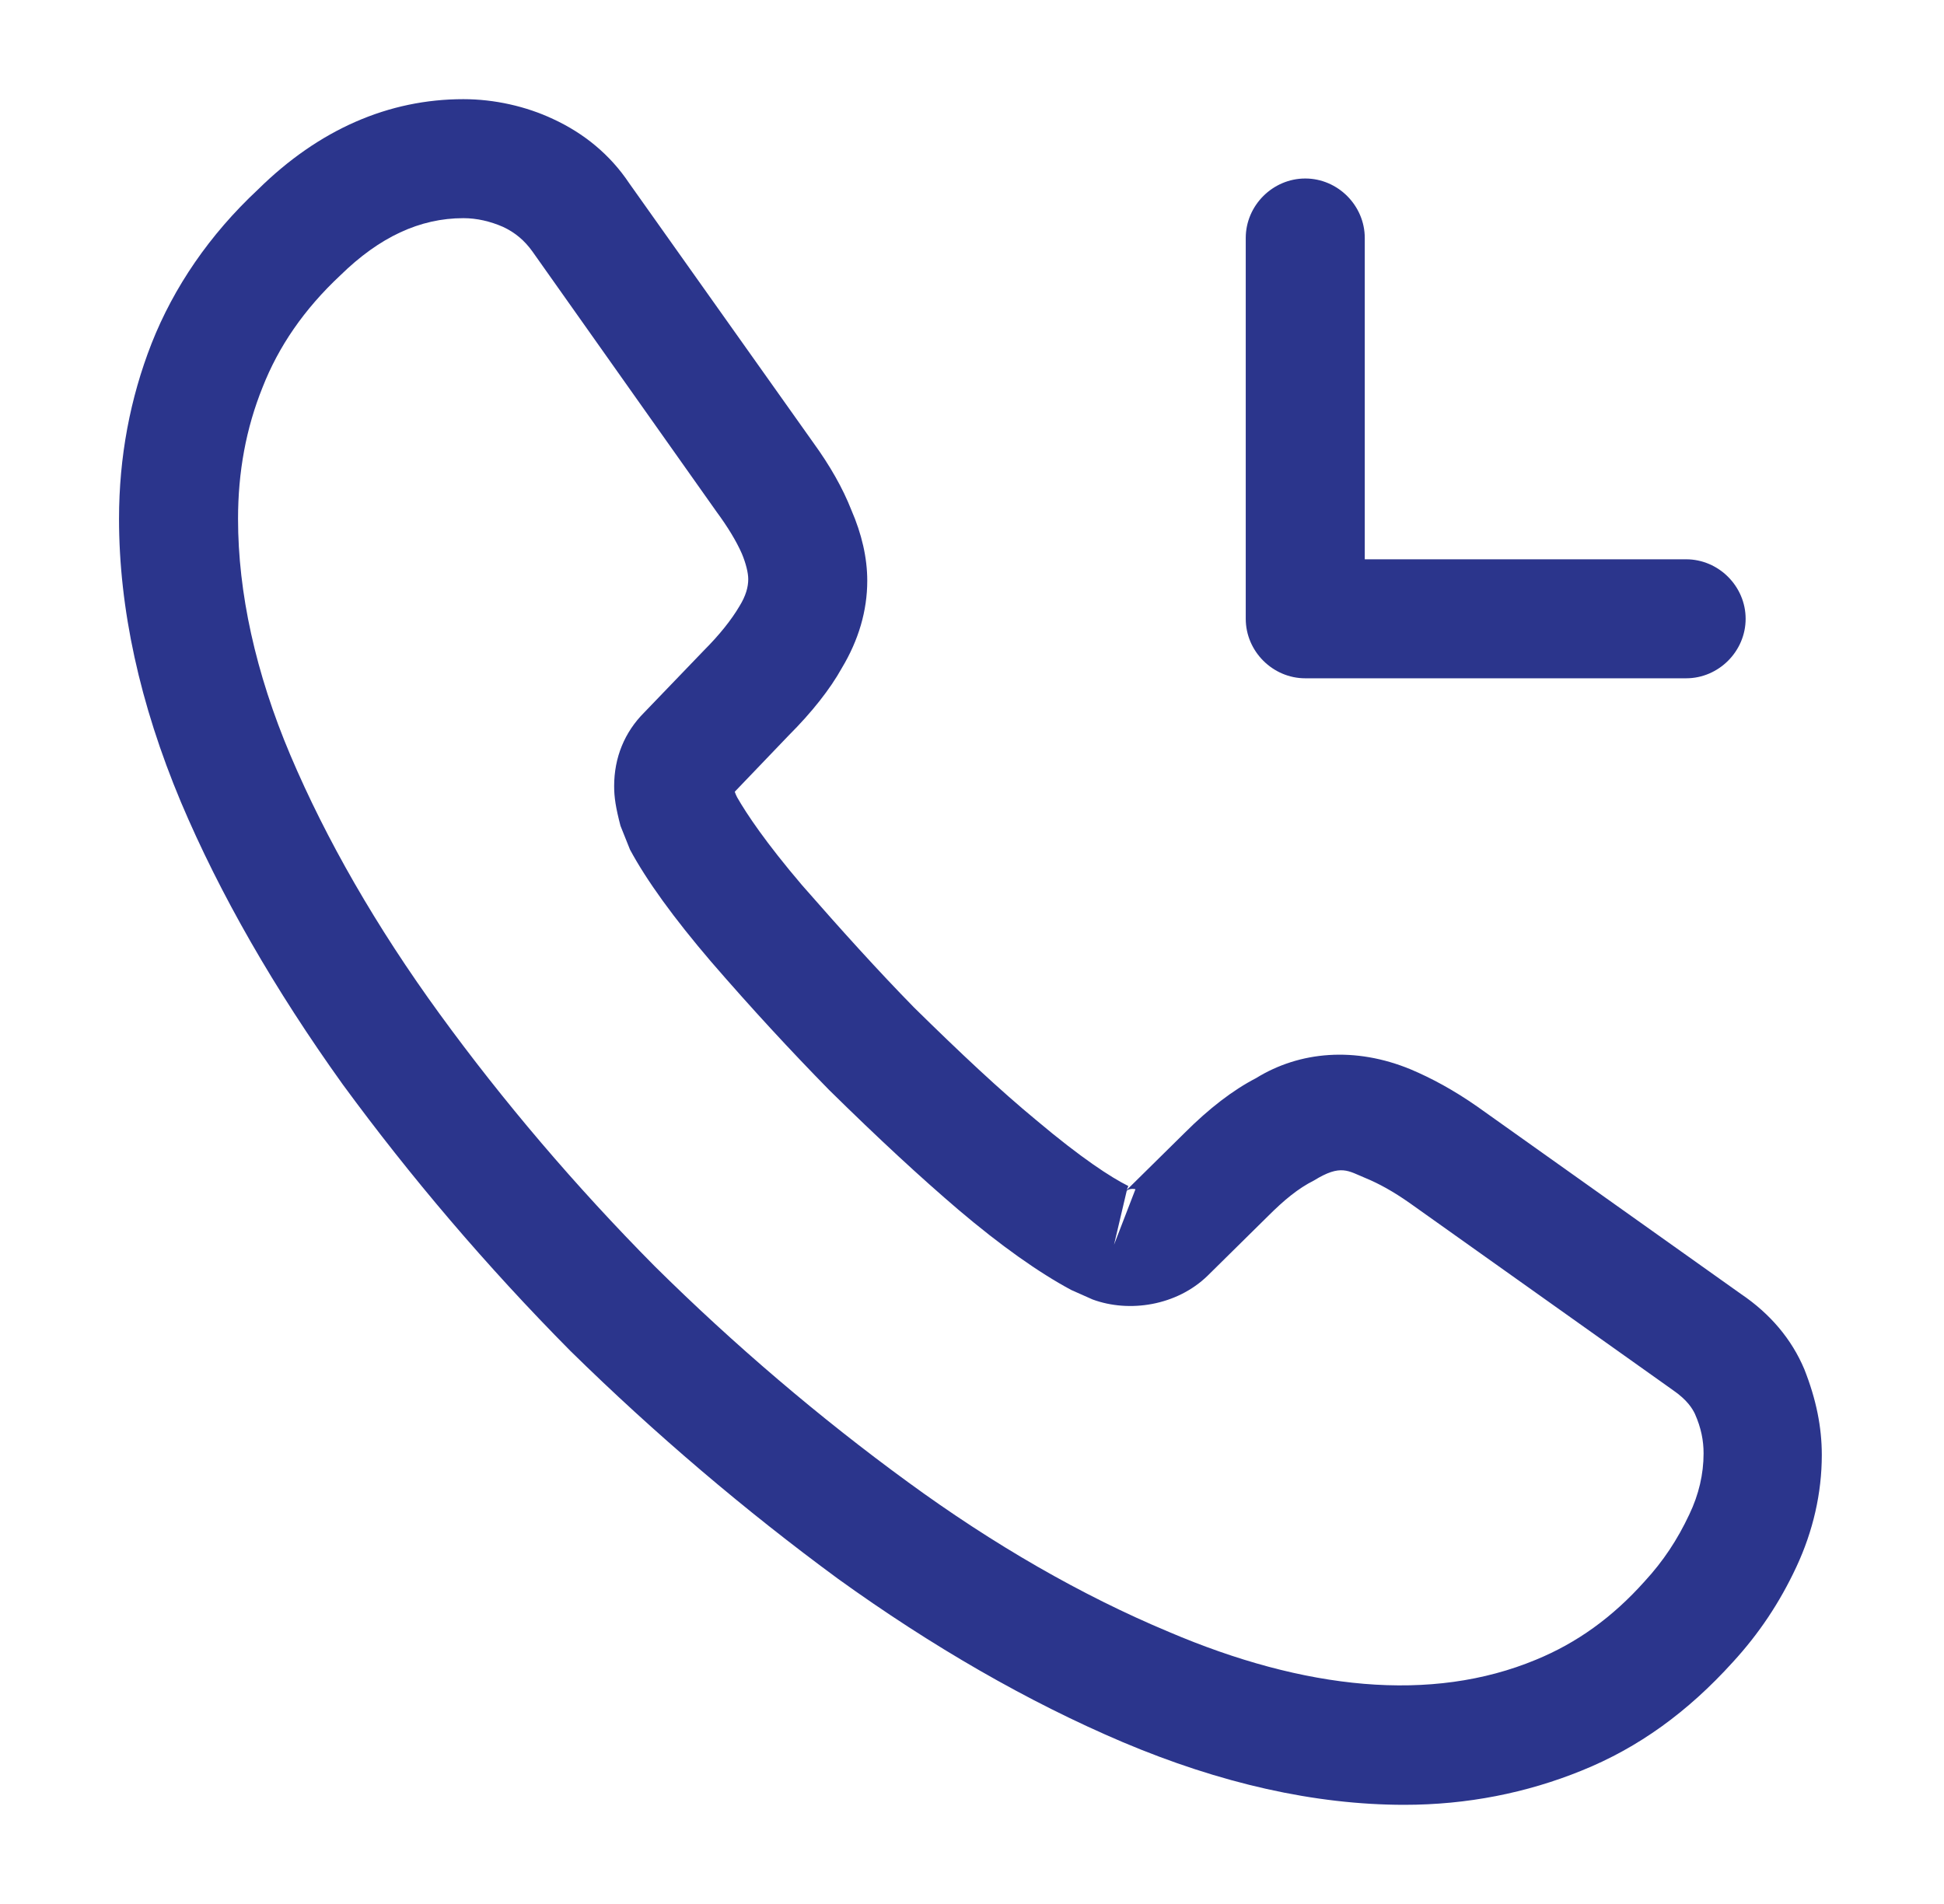
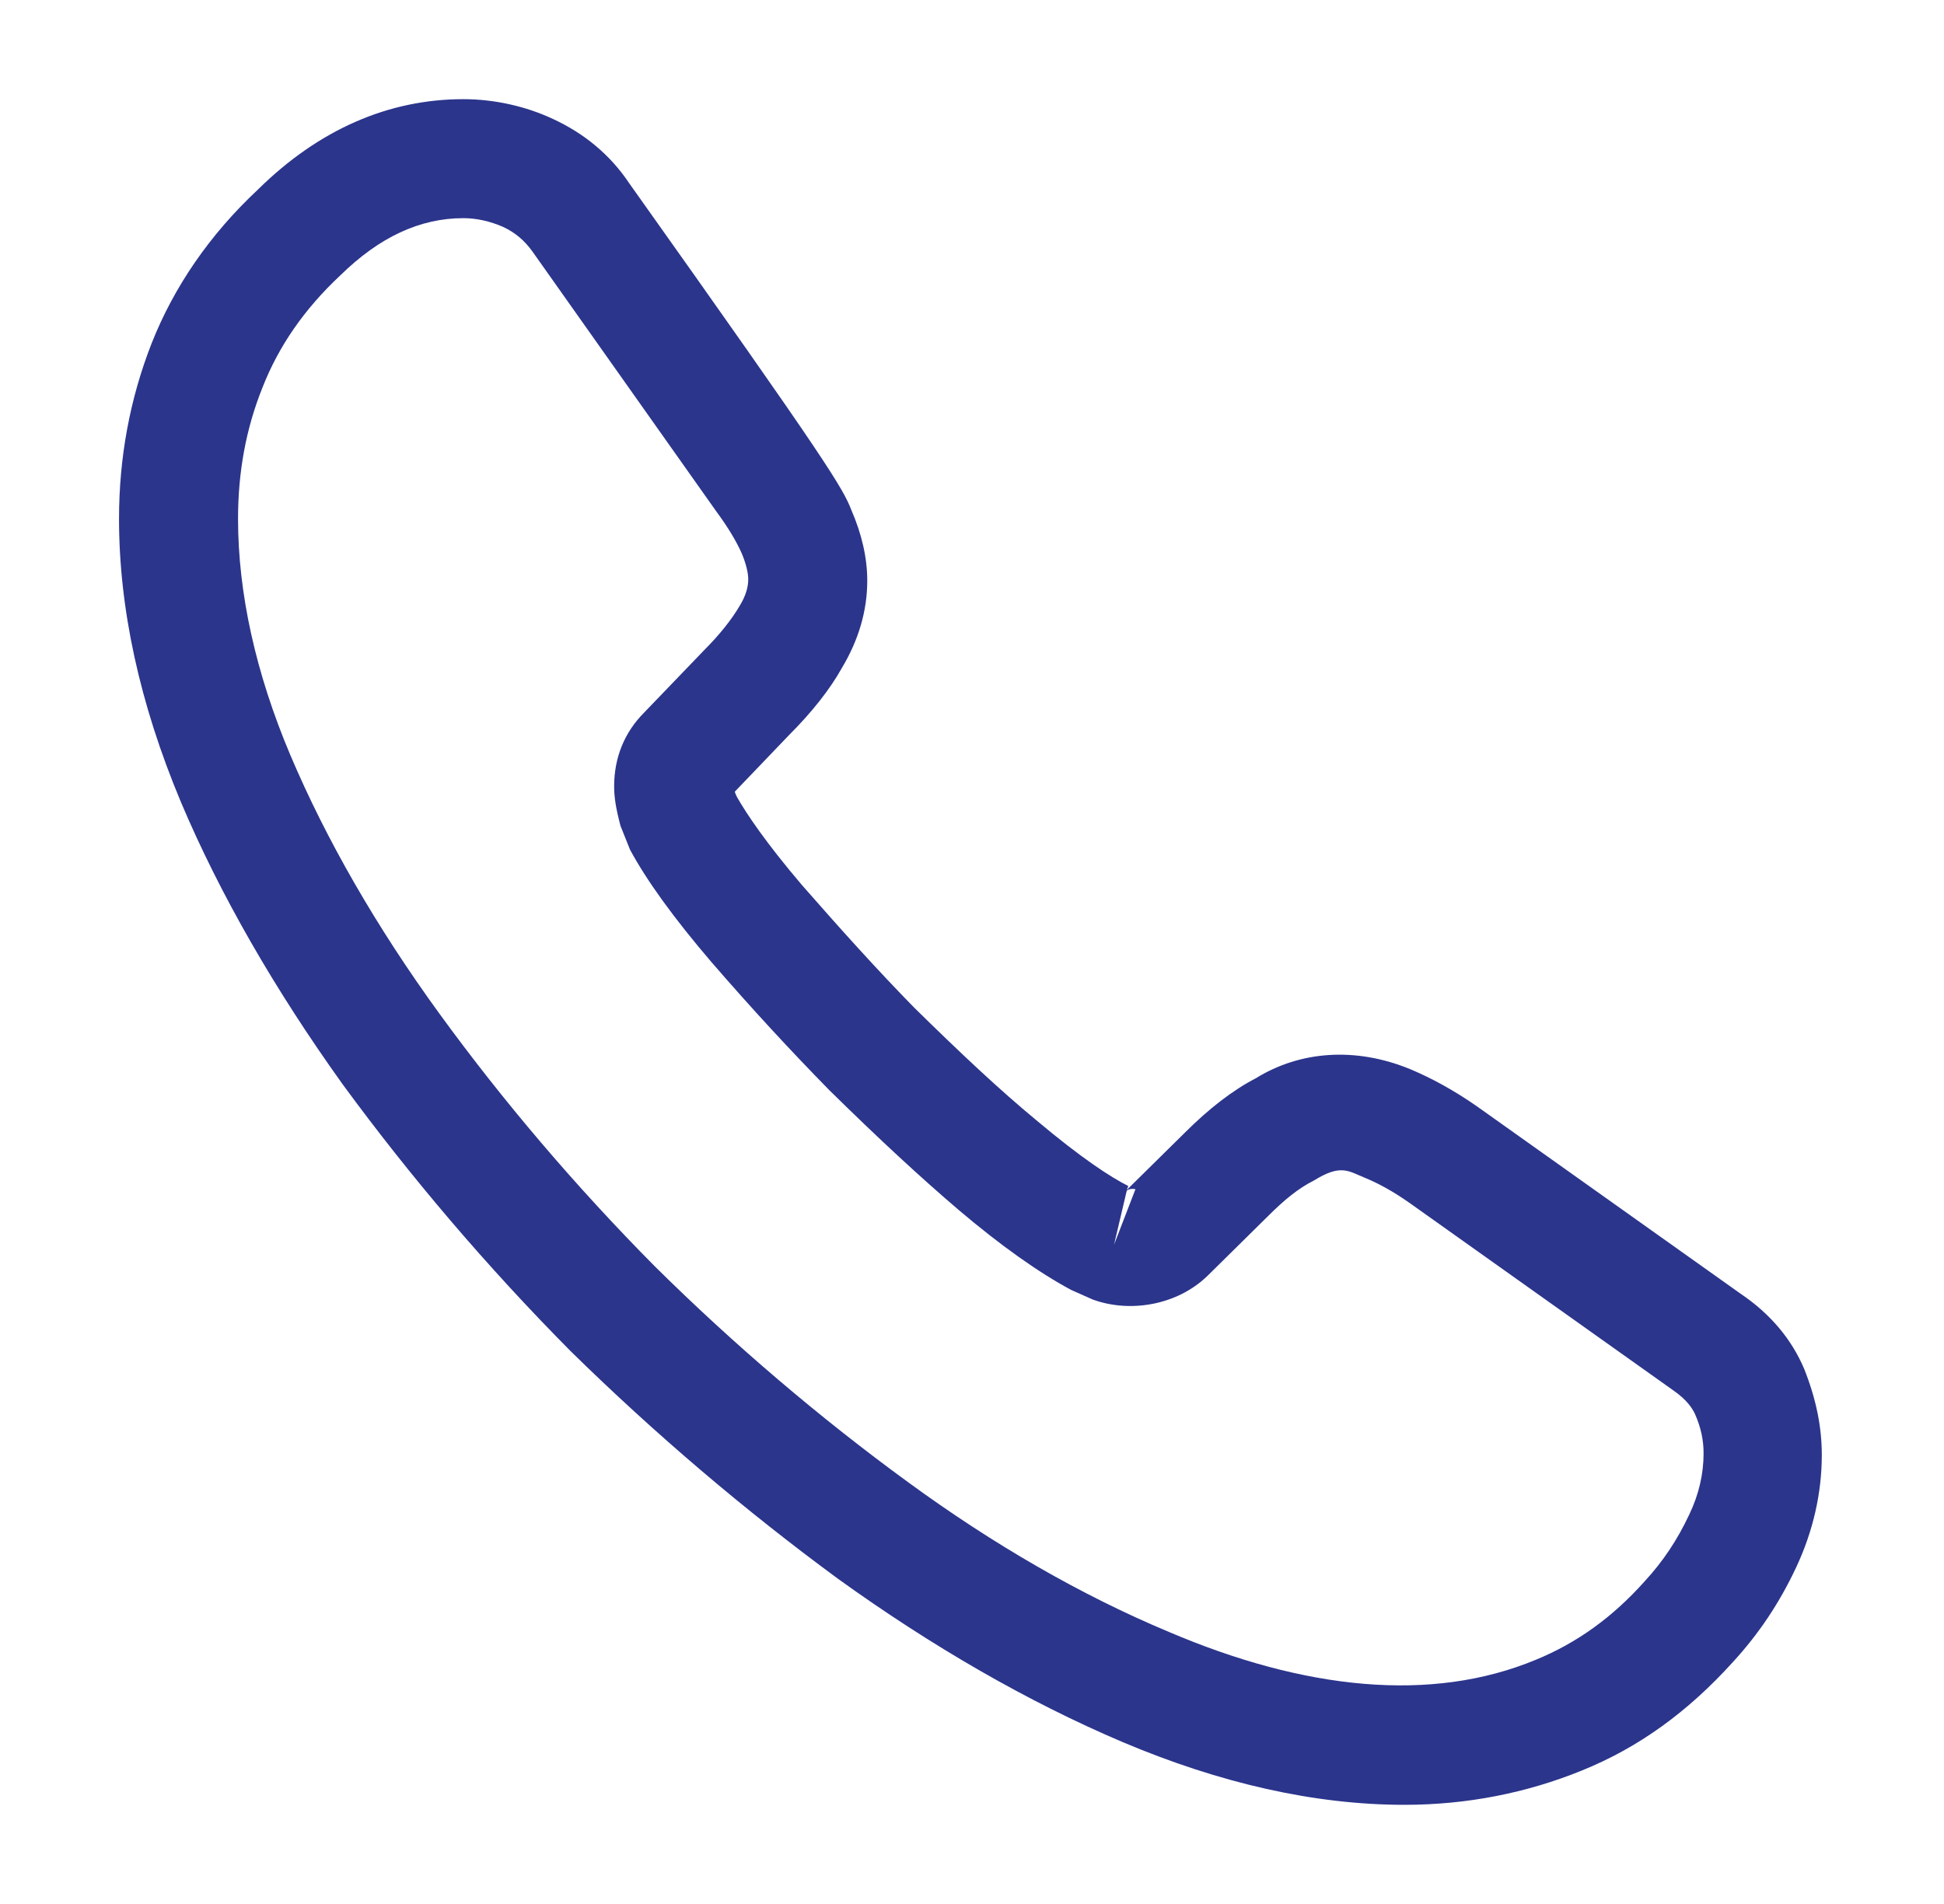
<svg xmlns="http://www.w3.org/2000/svg" width="49" height="48" viewBox="0 0 49 48" fill="none">
  <g id="vuesax/outline/call-incoming">
    <g id="call-incoming">
-       <path id="Vector" d="M35.4 45.5C33.14 45.5 30.76 44.96 28.3 43.92C25.9 42.9 23.48 41.5 21.12 39.8C18.78 38.08 16.52 36.16 14.38 34.06C12.26 31.92 10.34 29.66 8.64 27.34C6.92 24.94 5.54 22.54 4.56 20.22C3.52 17.74 3 15.34 3 13.08C3 11.52 3.28 10.04 3.82 8.66C4.38 7.24 5.28 5.92 6.5 4.78C8.04 3.26 9.8 2.5 11.68 2.5C12.46 2.5 13.26 2.68 13.94 3C14.72 3.36 15.38 3.9 15.86 4.62L20.5 11.16C20.92 11.74 21.24 12.3 21.46 12.86C21.72 13.46 21.86 14.06 21.86 14.64C21.86 15.4 21.64 16.14 21.22 16.84C20.92 17.38 20.46 17.96 19.88 18.54L18.52 19.96C18.54 20.02 18.56 20.06 18.58 20.1C18.82 20.52 19.3 21.24 20.22 22.32C21.2 23.44 22.12 24.46 23.04 25.4C24.22 26.56 25.2 27.48 26.12 28.24C27.26 29.2 28 29.68 28.44 29.9L28.4 30L29.86 28.56C30.48 27.94 31.08 27.48 31.66 27.18C32.76 26.5 34.16 26.38 35.56 26.96C36.08 27.18 36.64 27.48 37.24 27.9L43.88 32.62C44.62 33.12 45.16 33.76 45.48 34.52C45.78 35.28 45.92 35.98 45.92 36.68C45.92 37.64 45.7 38.6 45.28 39.5C44.86 40.4 44.34 41.18 43.68 41.9C42.54 43.16 41.3 44.06 39.86 44.64C38.48 45.2 36.98 45.5 35.4 45.5ZM11.68 5.5C10.58 5.5 9.56 5.98 8.58 6.94C7.66 7.8 7.02 8.74 6.62 9.76C6.2 10.8 6 11.9 6 13.08C6 14.94 6.44 16.96 7.32 19.04C8.22 21.16 9.48 23.36 11.08 25.56C12.68 27.76 14.5 29.9 16.5 31.92C18.5 33.9 20.66 35.74 22.88 37.36C25.04 38.94 27.26 40.22 29.46 41.14C32.88 42.6 36.08 42.94 38.72 41.84C39.74 41.42 40.64 40.78 41.46 39.86C41.92 39.36 42.28 38.82 42.58 38.18C42.82 37.68 42.94 37.16 42.94 36.64C42.94 36.32 42.88 36 42.72 35.64C42.66 35.52 42.54 35.3 42.16 35.04L35.52 30.32C35.12 30.04 34.76 29.84 34.42 29.7C33.98 29.52 33.8 29.34 33.12 29.76C32.72 29.96 32.36 30.26 31.96 30.66L30.44 32.16C29.66 32.92 28.46 33.1 27.54 32.76L27 32.52C26.18 32.08 25.22 31.4 24.16 30.5C23.2 29.68 22.16 28.72 20.9 27.48C19.92 26.48 18.94 25.42 17.92 24.24C16.98 23.14 16.3 22.2 15.88 21.42L15.64 20.82C15.52 20.36 15.48 20.1 15.48 19.82C15.48 19.1 15.74 18.46 16.24 17.96L17.74 16.4C18.14 16 18.44 15.62 18.64 15.28C18.8 15.02 18.86 14.8 18.86 14.6C18.86 14.44 18.8 14.2 18.7 13.96C18.56 13.64 18.34 13.28 18.06 12.9L13.42 6.34C13.22 6.06 12.98 5.86 12.68 5.72C12.36 5.58 12.02 5.5 11.68 5.5ZM28.4 30.02L28.08 31.38L28.62 29.98C28.52 29.96 28.44 29.98 28.4 30.02Z" fill="#2B358C" />
-       <path id="Vector_2" d="M42.5 17.1H32.9C32.08 17.1 31.4 16.42 31.4 15.6V6C31.4 5.18 32.08 4.5 32.9 4.5C33.72 4.5 34.4 5.18 34.4 6V14.1H42.5C43.32 14.1 44 14.78 44 15.6C44 16.42 43.32 17.1 42.5 17.1Z" fill="#2B358C" />
+       <path id="Vector" d="M35.4 45.5C33.14 45.5 30.76 44.96 28.3 43.92C25.9 42.9 23.48 41.5 21.12 39.8C18.78 38.08 16.52 36.16 14.38 34.06C12.26 31.92 10.34 29.66 8.64 27.34C6.92 24.94 5.54 22.54 4.56 20.22C3.52 17.74 3 15.34 3 13.08C3 11.52 3.28 10.04 3.82 8.66C4.38 7.24 5.28 5.92 6.5 4.78C8.04 3.26 9.8 2.5 11.68 2.5C12.46 2.5 13.26 2.68 13.94 3C14.72 3.36 15.38 3.9 15.86 4.62C20.92 11.74 21.24 12.3 21.46 12.86C21.72 13.46 21.86 14.06 21.86 14.64C21.86 15.4 21.64 16.14 21.22 16.84C20.92 17.38 20.46 17.96 19.88 18.54L18.52 19.96C18.54 20.02 18.56 20.06 18.58 20.1C18.82 20.52 19.3 21.24 20.22 22.32C21.2 23.44 22.12 24.46 23.04 25.4C24.22 26.56 25.2 27.48 26.12 28.24C27.26 29.2 28 29.68 28.44 29.9L28.4 30L29.86 28.56C30.48 27.94 31.08 27.48 31.66 27.18C32.76 26.5 34.16 26.38 35.56 26.96C36.08 27.18 36.64 27.48 37.24 27.9L43.88 32.62C44.62 33.12 45.16 33.76 45.48 34.52C45.78 35.28 45.92 35.98 45.92 36.68C45.92 37.64 45.7 38.6 45.28 39.5C44.86 40.4 44.34 41.18 43.68 41.9C42.54 43.16 41.3 44.06 39.86 44.64C38.48 45.2 36.98 45.5 35.4 45.5ZM11.68 5.5C10.58 5.5 9.56 5.98 8.58 6.94C7.66 7.8 7.02 8.74 6.62 9.76C6.2 10.8 6 11.9 6 13.08C6 14.94 6.44 16.96 7.32 19.04C8.22 21.16 9.48 23.36 11.08 25.56C12.68 27.76 14.5 29.9 16.5 31.92C18.5 33.9 20.66 35.74 22.88 37.36C25.04 38.94 27.26 40.22 29.46 41.14C32.88 42.6 36.08 42.94 38.72 41.84C39.74 41.42 40.64 40.78 41.46 39.86C41.92 39.36 42.28 38.82 42.58 38.18C42.82 37.68 42.94 37.16 42.94 36.64C42.94 36.32 42.88 36 42.72 35.64C42.66 35.52 42.54 35.3 42.16 35.04L35.52 30.32C35.12 30.04 34.76 29.84 34.42 29.7C33.98 29.52 33.8 29.34 33.12 29.76C32.72 29.96 32.36 30.26 31.96 30.66L30.44 32.16C29.66 32.92 28.46 33.1 27.54 32.76L27 32.52C26.18 32.08 25.22 31.4 24.16 30.5C23.2 29.68 22.16 28.72 20.9 27.48C19.92 26.48 18.94 25.42 17.92 24.24C16.98 23.14 16.3 22.2 15.88 21.42L15.64 20.82C15.52 20.36 15.48 20.1 15.48 19.82C15.48 19.1 15.74 18.46 16.24 17.96L17.74 16.4C18.14 16 18.44 15.62 18.64 15.28C18.8 15.02 18.86 14.8 18.86 14.6C18.86 14.44 18.8 14.2 18.7 13.96C18.56 13.64 18.34 13.28 18.06 12.9L13.42 6.34C13.22 6.06 12.98 5.86 12.68 5.72C12.36 5.58 12.02 5.5 11.68 5.5ZM28.4 30.02L28.08 31.38L28.62 29.98C28.52 29.96 28.44 29.98 28.4 30.02Z" fill="#2B358C" />
    </g>
  </g>
</svg>